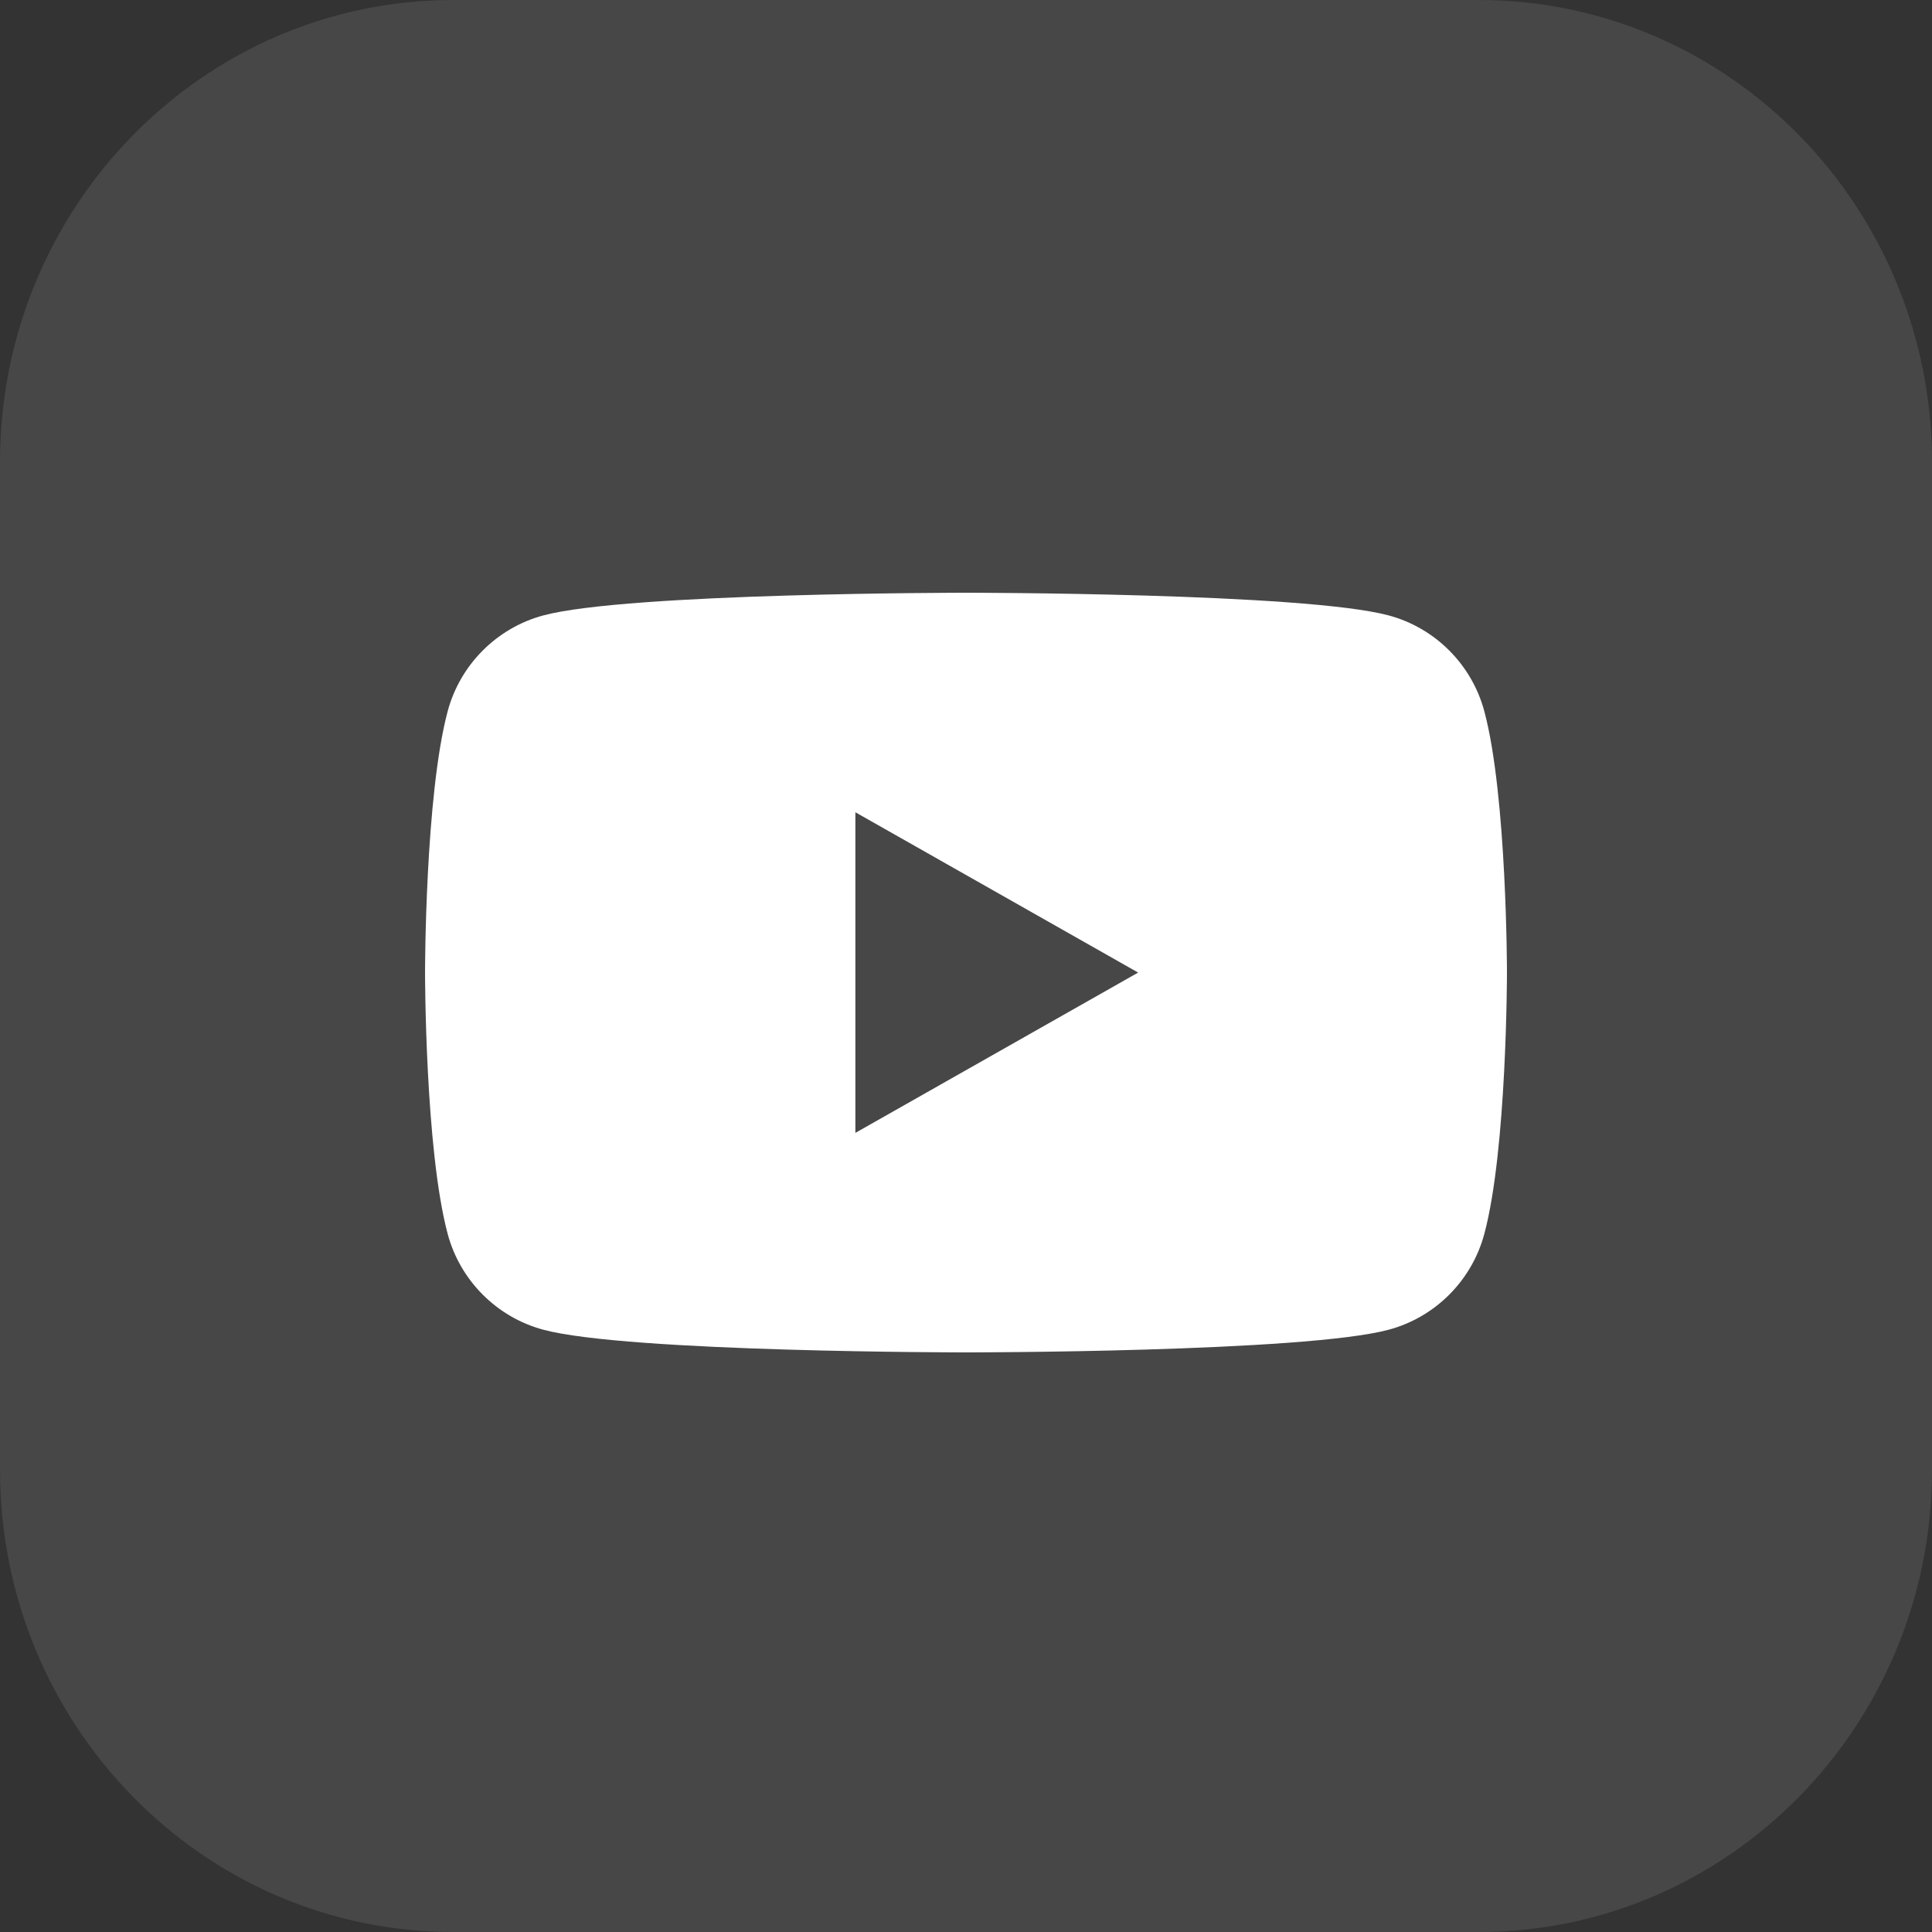
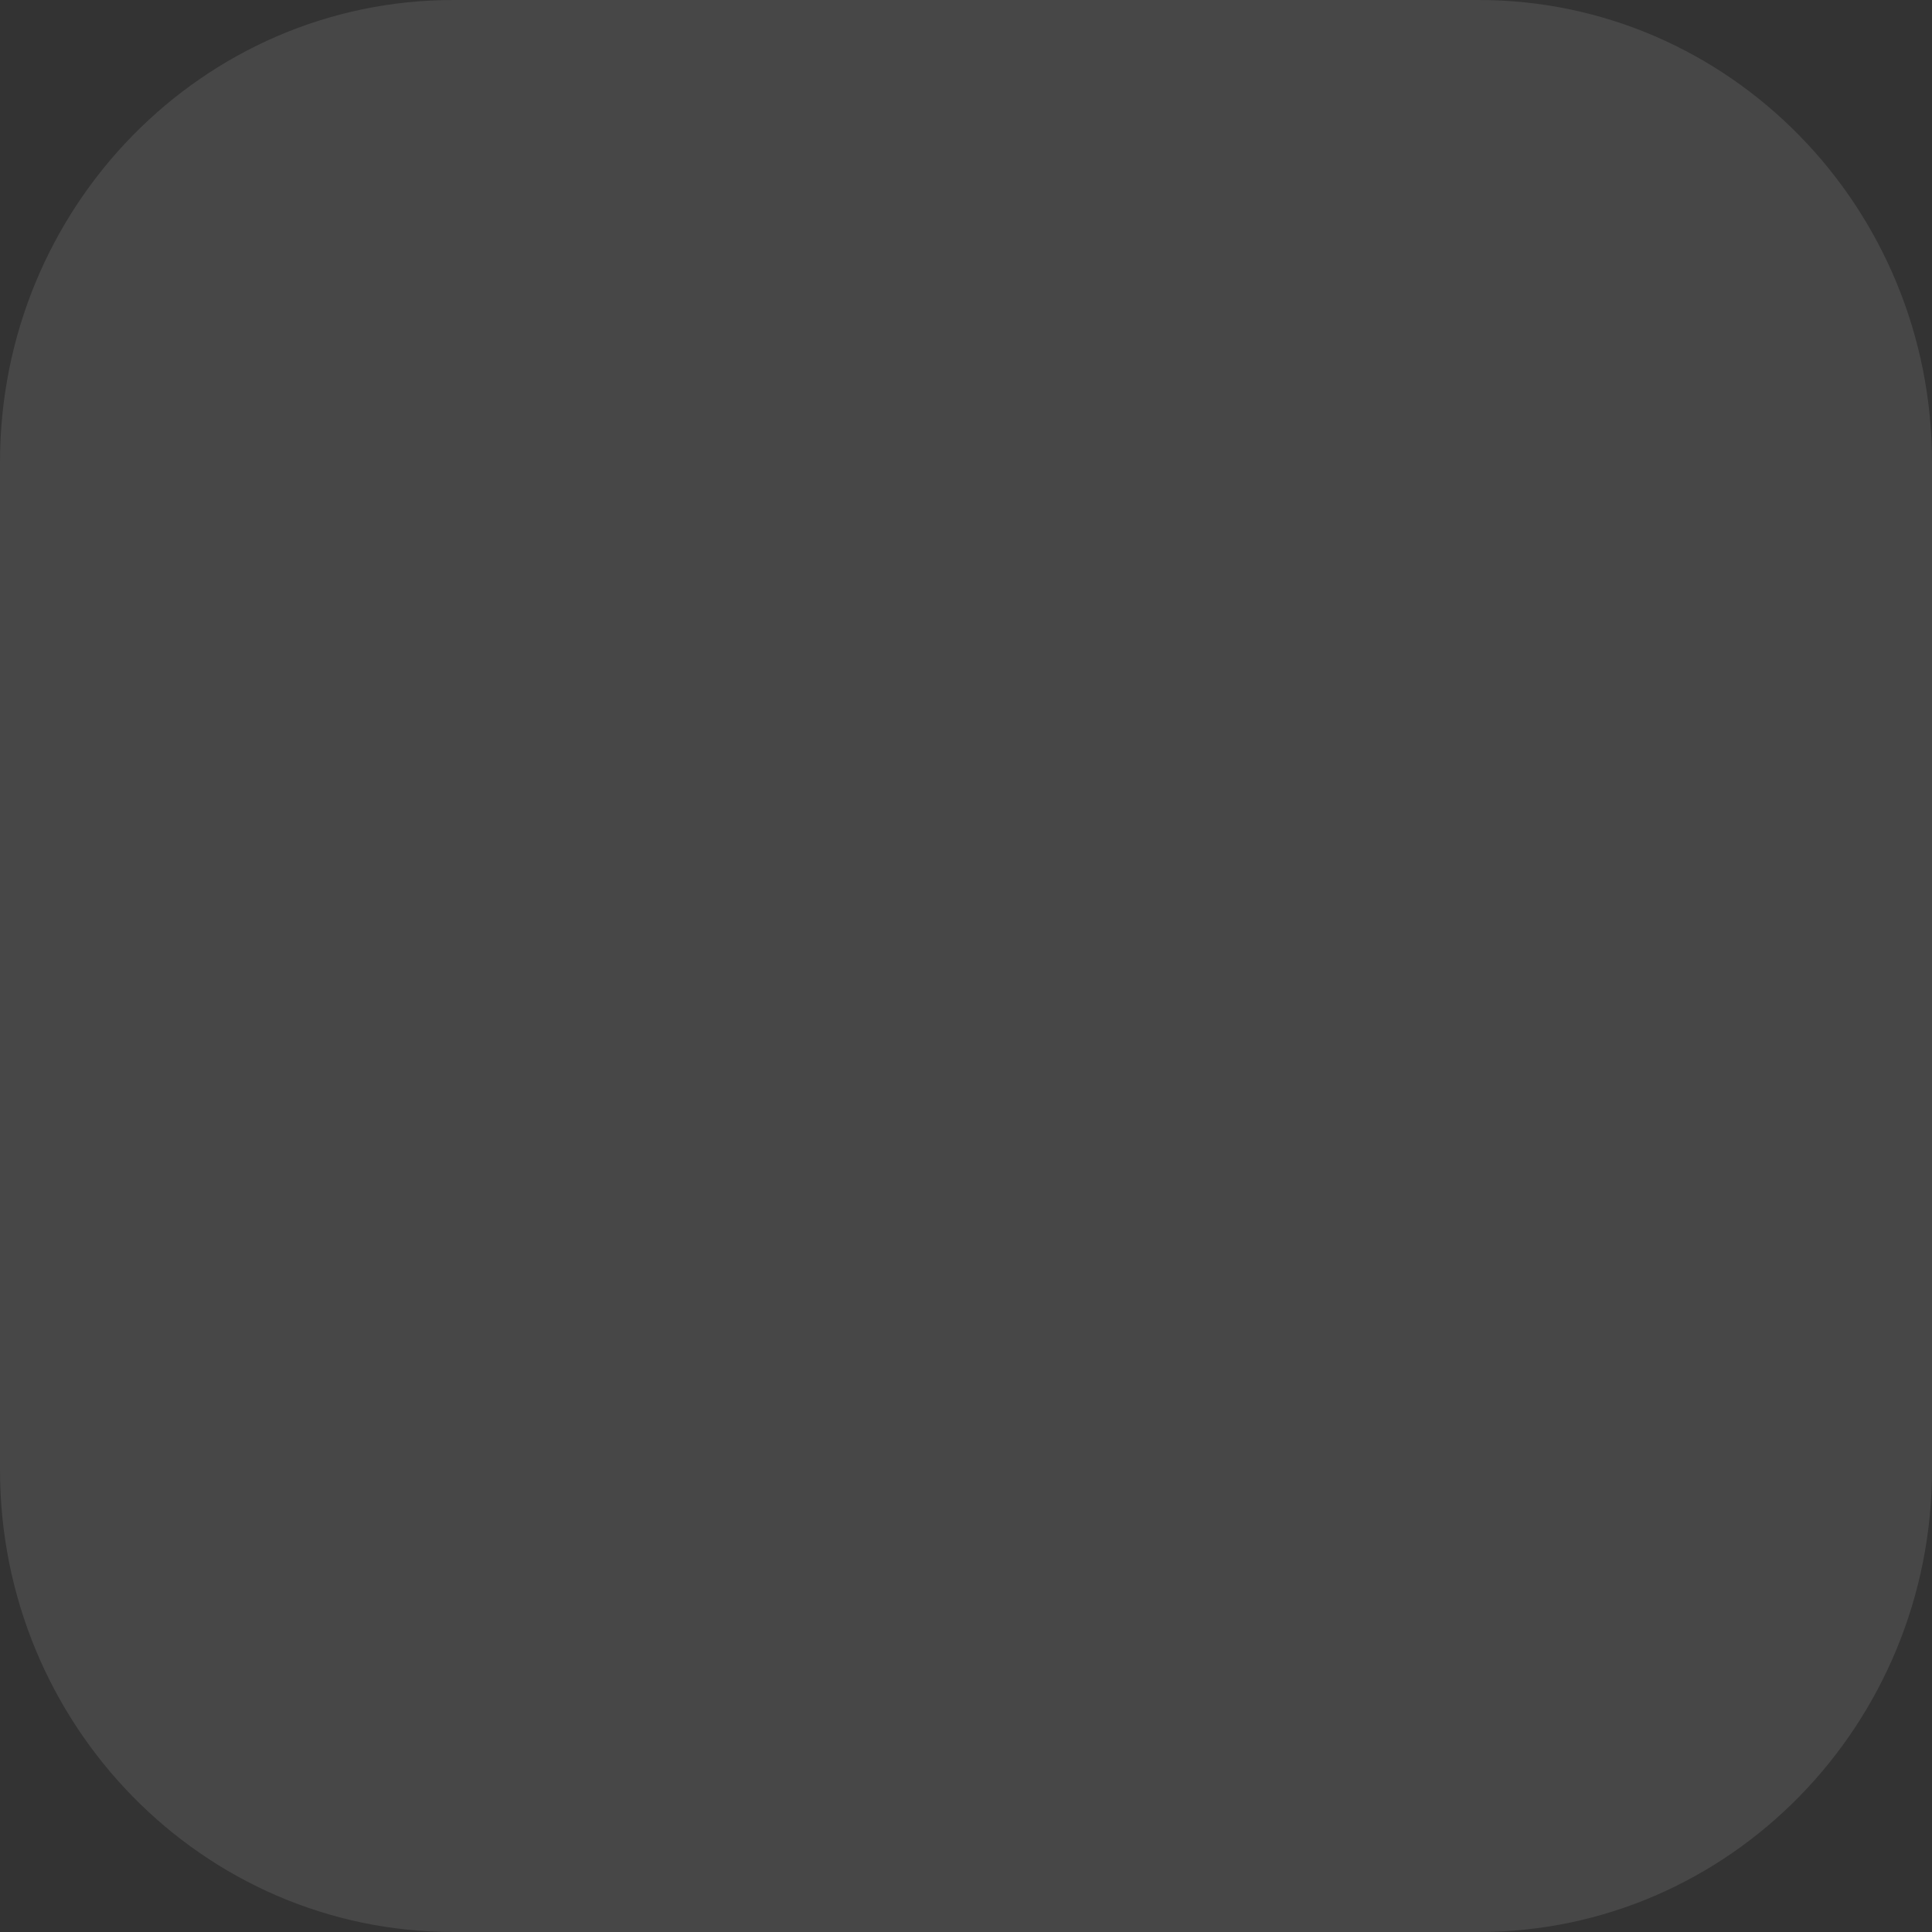
<svg xmlns="http://www.w3.org/2000/svg" width="50" height="50" viewBox="0 0 50 50" fill="none">
  <rect x="0" y="0" width="50" height="50" fill="#333333" stroke="none" />
-   <path d="M38.268 0H11.732C5.253 0 0 5.356 0 11.963V38.037C0 44.644 5.253 50 11.732 50H38.268C44.747 50 50 44.644 50 38.037V11.963C50 5.356 44.747 0 38.268 0Z" fill="white" fill-opacity="0.1" />
-   <path fill-rule="evenodd" clip-rule="evenodd" d="M35.939 15.927C37.144 16.25 38.093 17.202 38.415 18.41C39 20.601 39 25.17 39 25.17C39 25.17 39 29.74 38.415 31.93C38.093 33.139 37.144 34.09 35.939 34.413C33.756 35 25 35 25 35C25 35 16.244 35 14.061 34.413C12.856 34.09 11.907 33.139 11.585 31.93C11 29.74 11 25.17 11 25.17C11 25.17 11 20.601 11.585 18.41C11.907 17.202 12.856 16.25 14.061 15.927C16.244 15.34 25 15.34 25 15.34C25 15.34 33.756 15.34 35.939 15.927ZM29.455 25.17L22.137 29.319V21.021L29.455 25.17Z" fill="white" />
+   <path d="M38.268 0H11.732C5.253 0 0 5.356 0 11.963V38.037C0 44.644 5.253 50 11.732 50H38.268C44.747 50 50 44.644 50 38.037V11.963C50 5.356 44.747 0 38.268 0" fill="white" fill-opacity="0.1" />
</svg>